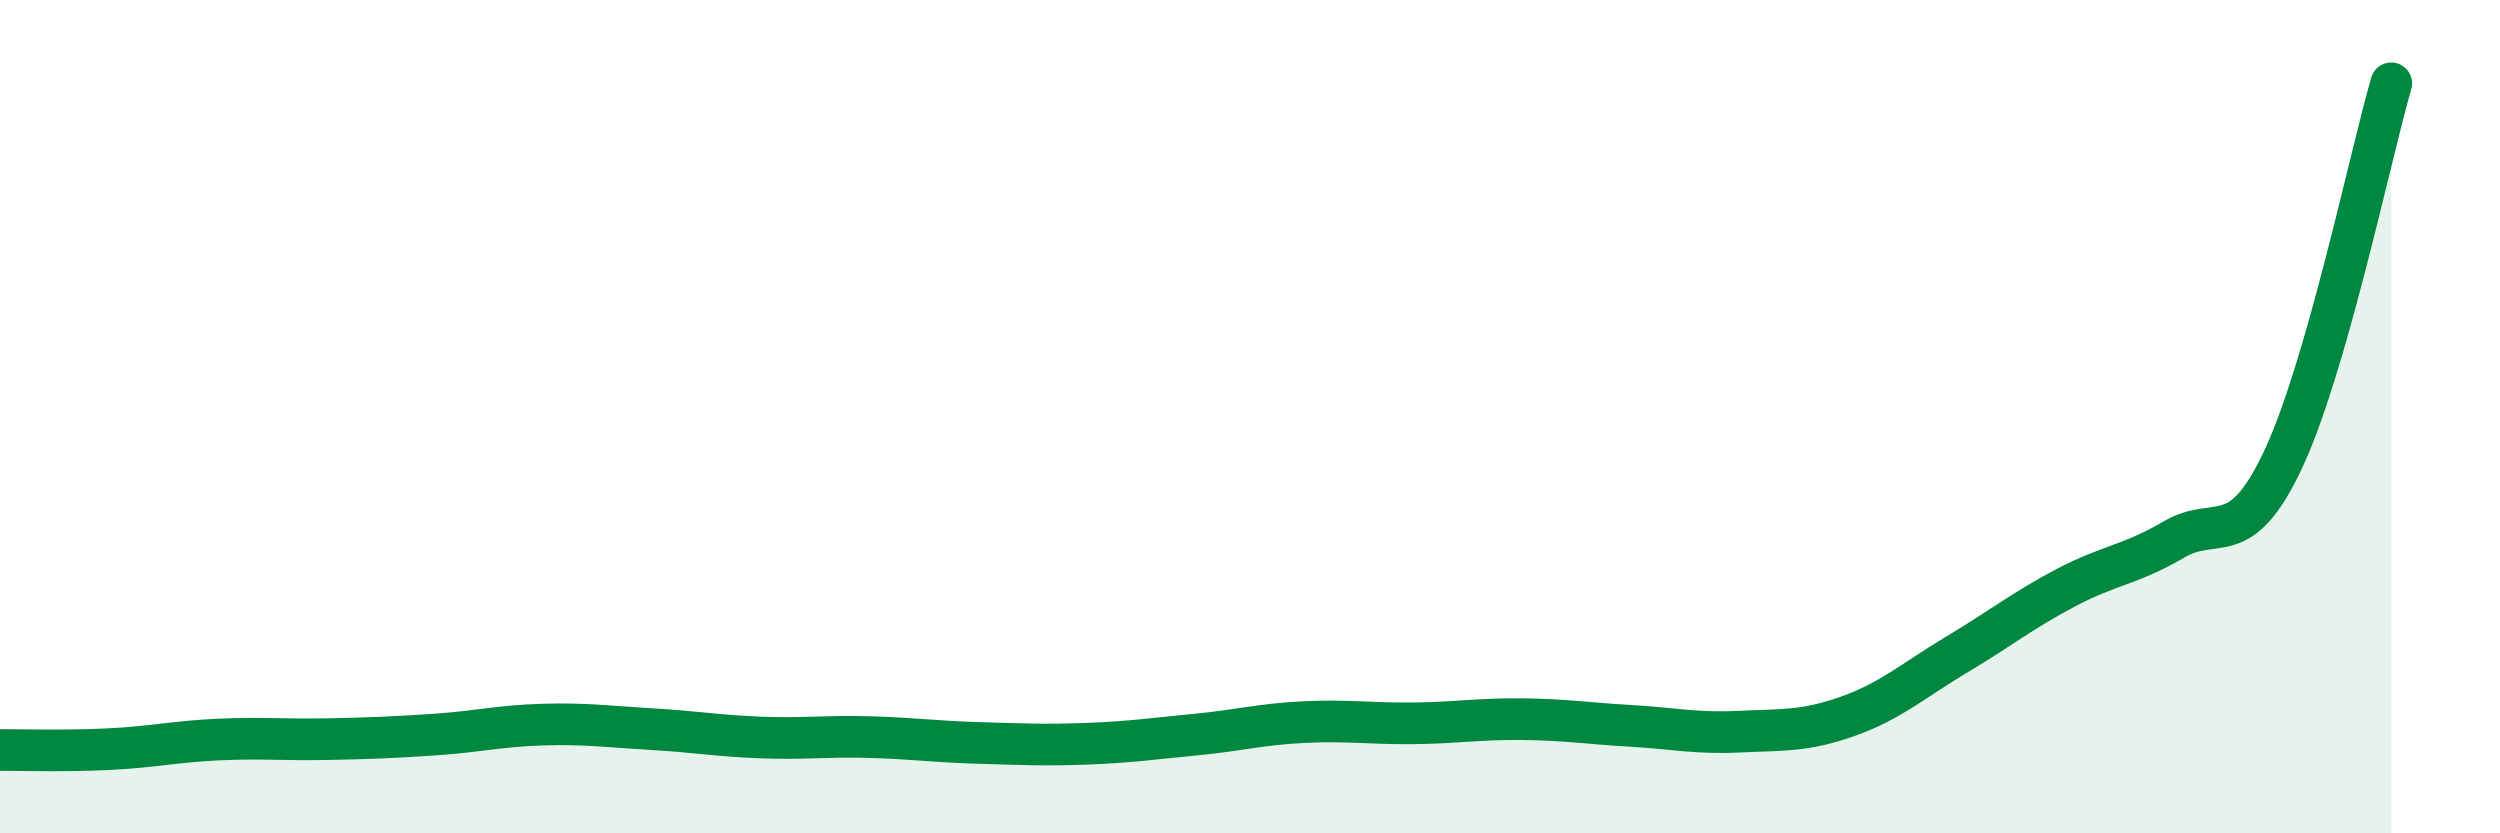
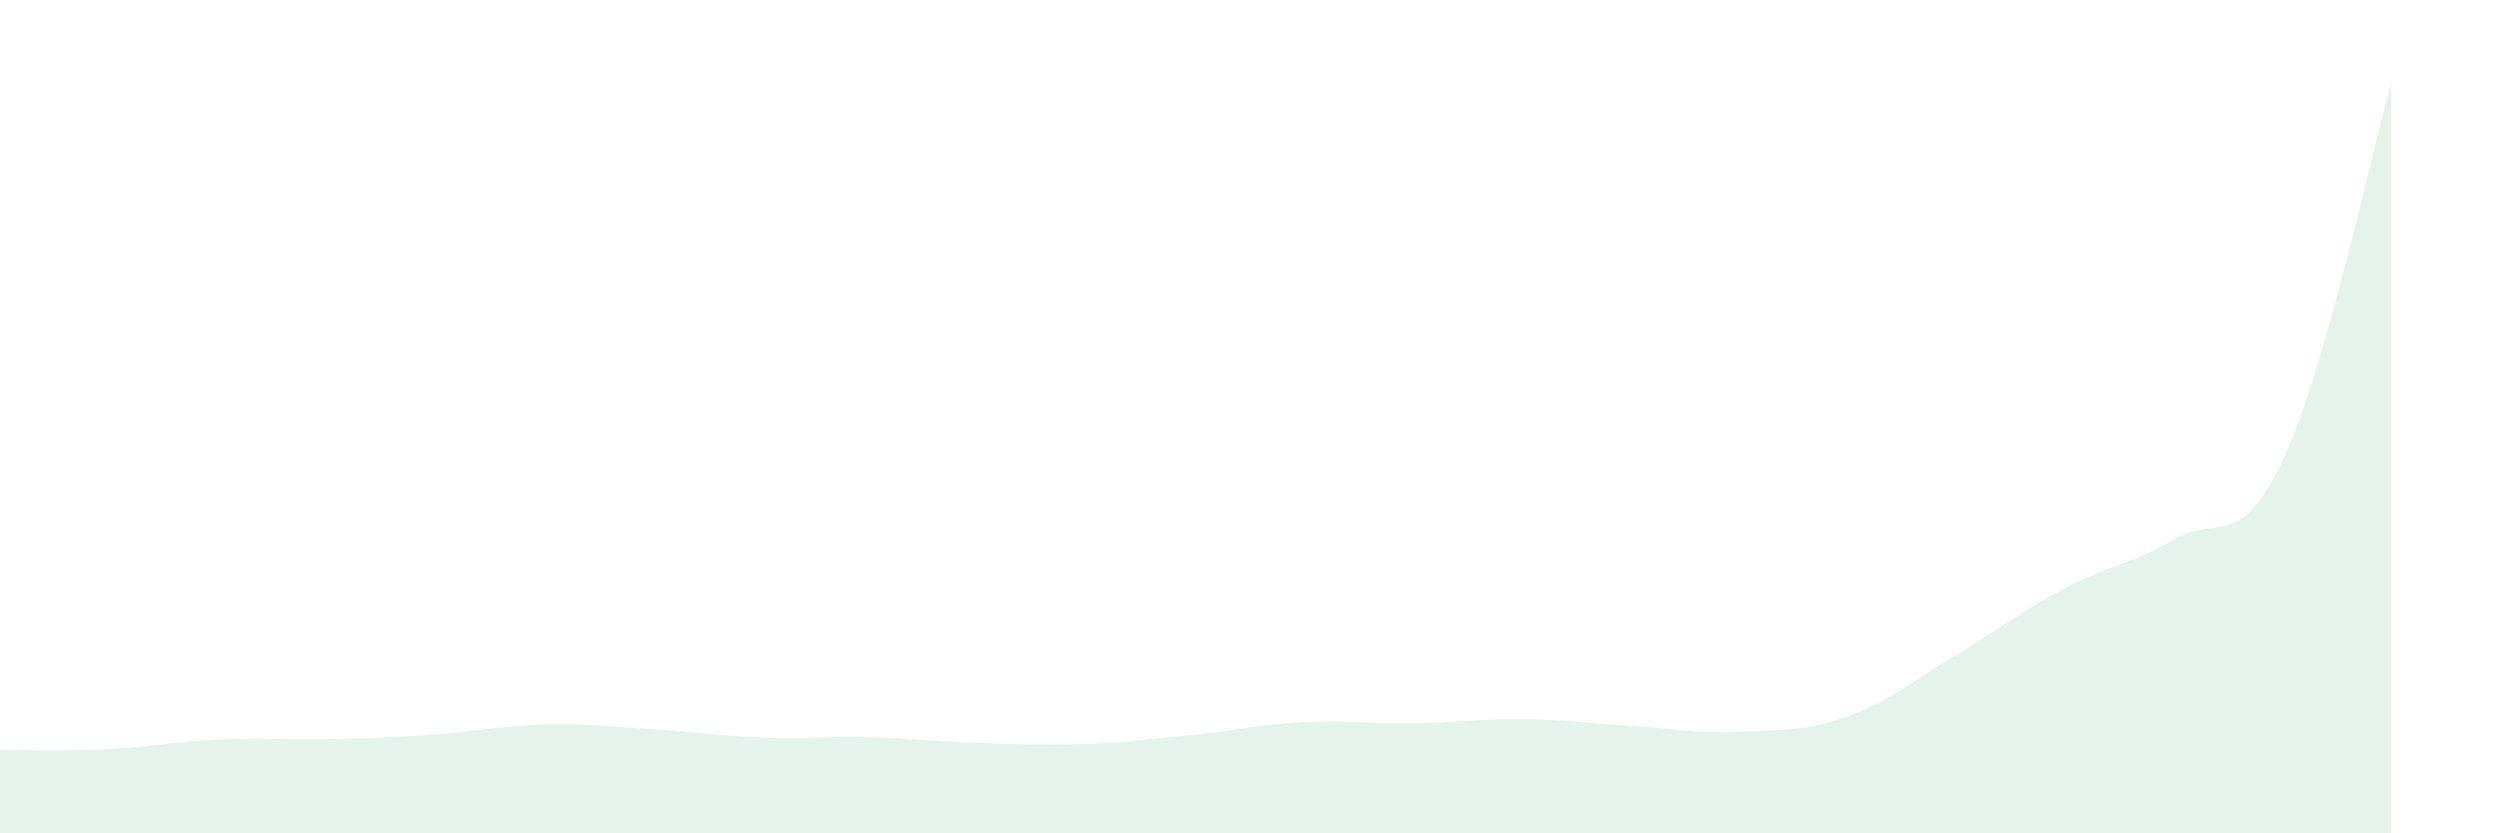
<svg xmlns="http://www.w3.org/2000/svg" width="60" height="20" viewBox="0 0 60 20">
  <path d="M 0,18 C 0.52,18 1.57,18.03 2.61,17.98 C 3.65,17.93 4.18,17.8 5.22,17.75 C 6.26,17.7 6.79,17.76 7.83,17.74 C 8.87,17.72 9.39,17.7 10.43,17.63 C 11.47,17.56 12,17.42 13.04,17.39 C 14.08,17.36 14.61,17.44 15.65,17.5 C 16.69,17.56 17.22,17.66 18.26,17.7 C 19.3,17.74 19.83,17.66 20.87,17.69 C 21.91,17.72 22.44,17.8 23.48,17.83 C 24.52,17.86 25.05,17.89 26.09,17.85 C 27.13,17.81 27.66,17.73 28.7,17.63 C 29.74,17.53 30.26,17.38 31.3,17.33 C 32.34,17.28 32.87,17.37 33.91,17.36 C 34.95,17.35 35.48,17.25 36.52,17.26 C 37.56,17.27 38.09,17.36 39.13,17.42 C 40.17,17.48 40.7,17.61 41.74,17.56 C 42.78,17.51 43.31,17.56 44.35,17.19 C 45.39,16.82 45.92,16.33 46.96,15.71 C 48,15.09 48.53,14.66 49.57,14.11 C 50.61,13.56 51.13,13.56 52.17,12.95 C 53.21,12.34 53.74,13.25 54.78,11.06 C 55.82,8.87 56.87,3.81 57.39,2L57.39 20L0 20Z" fill="#008740" opacity="0.1" stroke-linecap="round" stroke-linejoin="round" />
-   <path d="M 0,18 C 0.52,18 1.57,18.03 2.61,17.98 C 3.65,17.93 4.18,17.8 5.22,17.75 C 6.26,17.7 6.79,17.76 7.83,17.74 C 8.87,17.72 9.39,17.7 10.43,17.63 C 11.47,17.56 12,17.42 13.04,17.39 C 14.08,17.36 14.61,17.44 15.65,17.5 C 16.69,17.56 17.22,17.66 18.26,17.7 C 19.3,17.74 19.83,17.66 20.87,17.69 C 21.91,17.72 22.44,17.8 23.48,17.83 C 24.52,17.86 25.05,17.89 26.09,17.85 C 27.13,17.81 27.66,17.73 28.7,17.63 C 29.74,17.53 30.26,17.38 31.3,17.33 C 32.34,17.28 32.87,17.37 33.91,17.36 C 34.95,17.35 35.48,17.25 36.52,17.26 C 37.56,17.27 38.09,17.36 39.13,17.42 C 40.17,17.48 40.7,17.61 41.74,17.56 C 42.78,17.51 43.31,17.56 44.35,17.19 C 45.39,16.82 45.92,16.33 46.96,15.71 C 48,15.09 48.53,14.66 49.57,14.11 C 50.61,13.56 51.13,13.56 52.17,12.95 C 53.21,12.34 53.74,13.25 54.78,11.06 C 55.82,8.87 56.87,3.81 57.39,2" stroke="#008740" stroke-width="1" fill="none" stroke-linecap="round" stroke-linejoin="round" />
</svg>